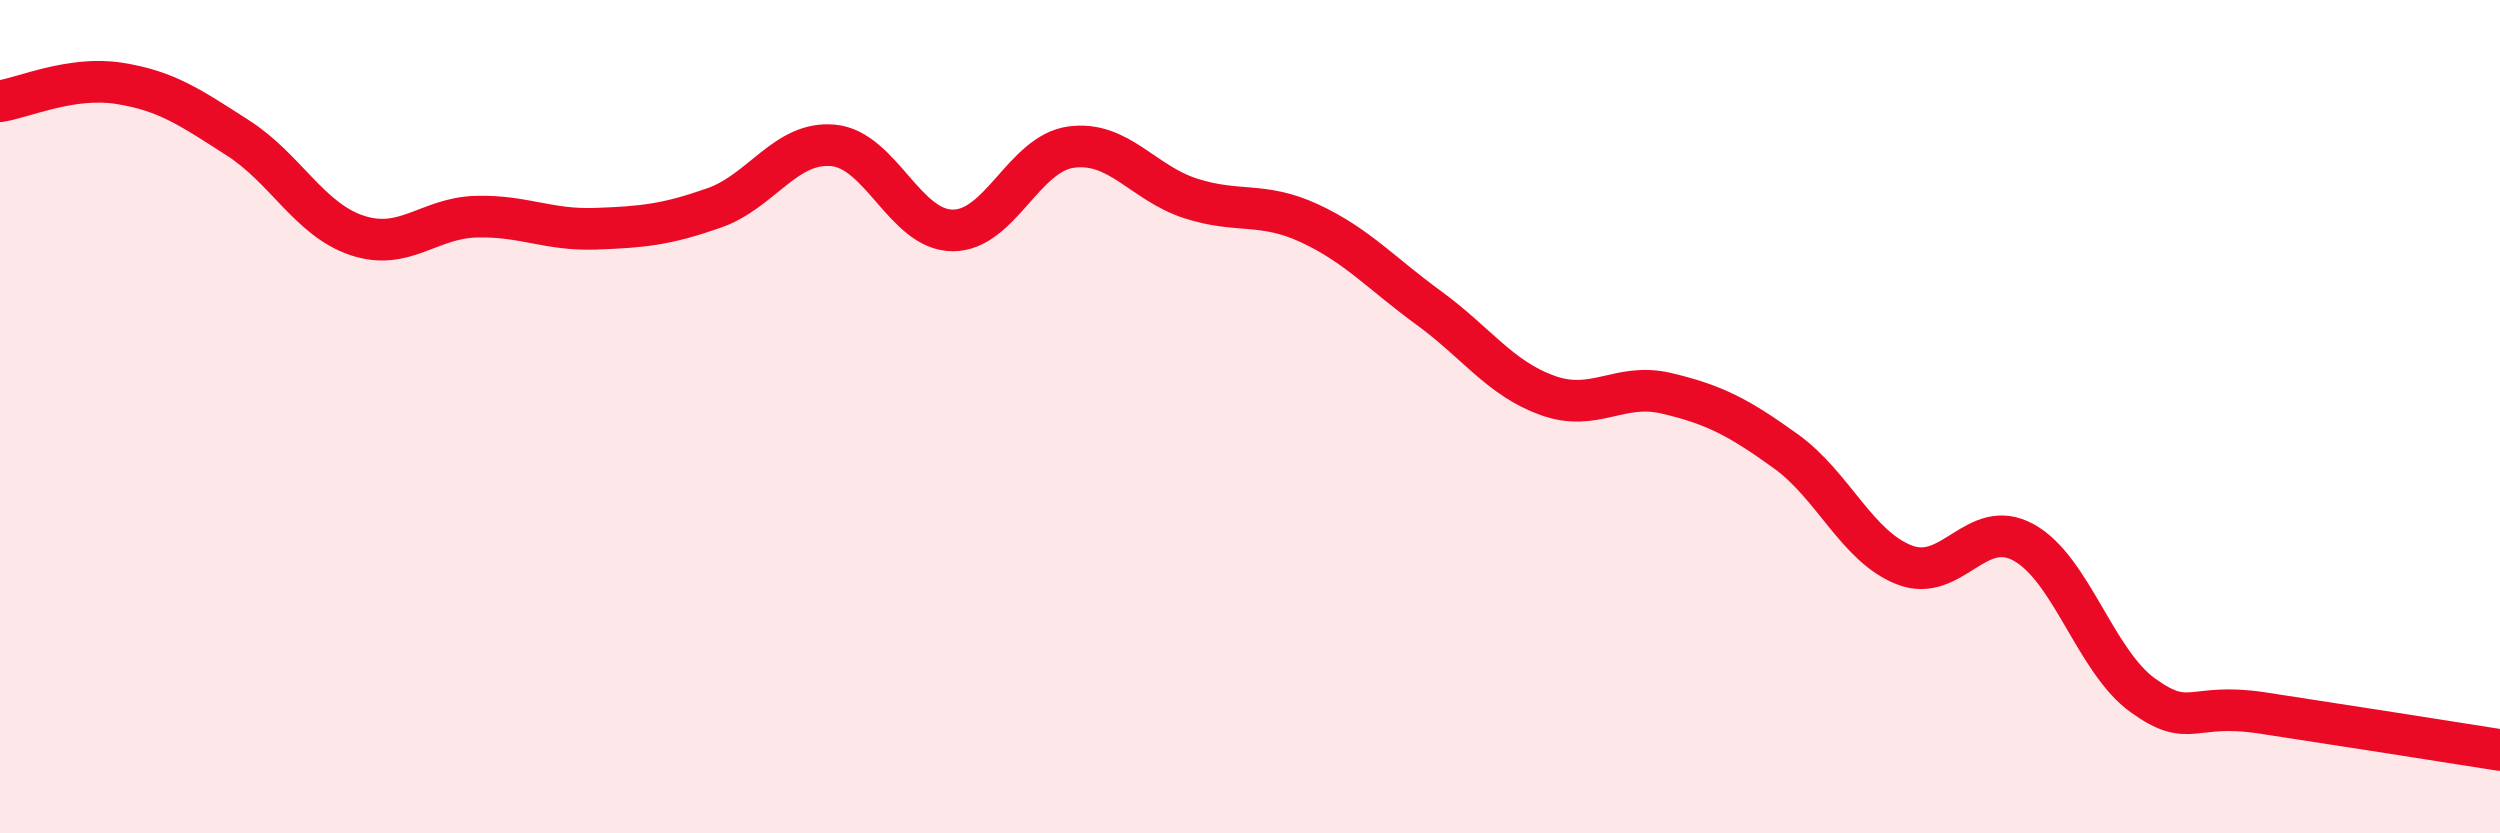
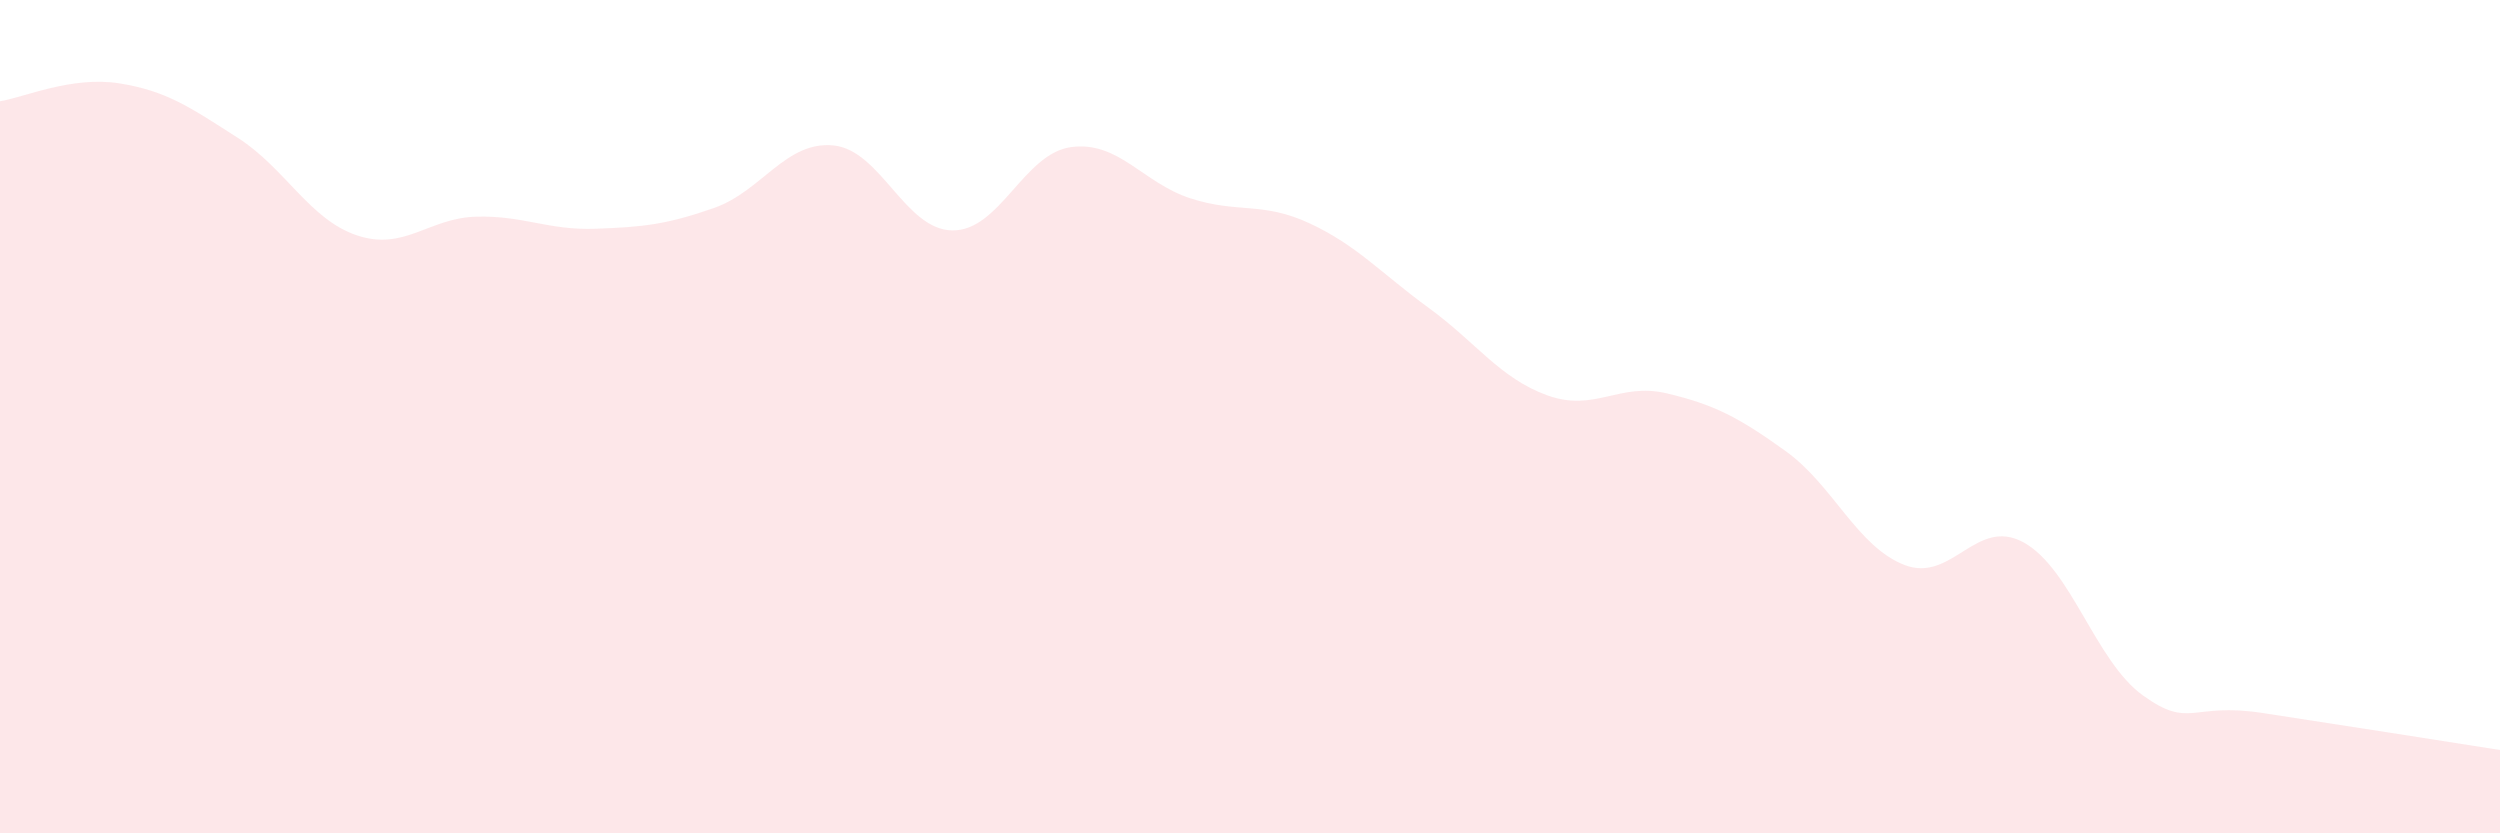
<svg xmlns="http://www.w3.org/2000/svg" width="60" height="20" viewBox="0 0 60 20">
  <path d="M 0,2.43 C 0.57,2.34 1.72,1.82 2.86,2 C 4,2.18 4.57,2.58 5.71,3.31 C 6.85,4.04 7.43,5.27 8.57,5.65 C 9.71,6.03 10.29,5.23 11.43,5.2 C 12.57,5.17 13.15,5.53 14.29,5.49 C 15.43,5.45 16,5.39 17.14,4.99 C 18.28,4.59 18.86,3.38 20,3.49 C 21.14,3.6 21.72,5.52 22.86,5.53 C 24,5.54 24.57,3.68 25.71,3.53 C 26.85,3.38 27.43,4.39 28.57,4.76 C 29.71,5.13 30.29,4.83 31.43,5.36 C 32.57,5.89 33.15,6.56 34.29,7.39 C 35.43,8.22 36,9.08 37.14,9.49 C 38.28,9.9 38.86,9.17 40,9.44 C 41.14,9.71 41.72,10.01 42.86,10.83 C 44,11.65 44.57,13.12 45.71,13.56 C 46.85,14 47.43,12.39 48.57,13.02 C 49.71,13.65 50.29,15.87 51.43,16.69 C 52.57,17.51 52.58,16.85 54.29,17.11 C 56,17.37 58.86,17.82 60,18L60 20L0 20Z" fill="#EB0A25" opacity="0.1" stroke-linecap="round" stroke-linejoin="round" />
-   <path d="M 0,2.43 C 0.57,2.34 1.72,1.82 2.86,2 C 4,2.18 4.57,2.58 5.71,3.31 C 6.85,4.04 7.43,5.27 8.57,5.65 C 9.71,6.03 10.29,5.23 11.43,5.2 C 12.57,5.17 13.15,5.53 14.29,5.49 C 15.43,5.45 16,5.39 17.14,4.99 C 18.28,4.59 18.86,3.38 20,3.49 C 21.14,3.6 21.72,5.52 22.86,5.53 C 24,5.54 24.57,3.68 25.71,3.53 C 26.85,3.38 27.43,4.39 28.57,4.76 C 29.71,5.13 30.29,4.83 31.43,5.36 C 32.57,5.89 33.15,6.56 34.29,7.39 C 35.43,8.22 36,9.08 37.14,9.49 C 38.28,9.9 38.86,9.17 40,9.44 C 41.14,9.71 41.72,10.01 42.86,10.83 C 44,11.65 44.57,13.12 45.71,13.56 C 46.85,14 47.43,12.39 48.57,13.02 C 49.71,13.65 50.29,15.87 51.43,16.69 C 52.57,17.51 52.58,16.85 54.29,17.11 C 56,17.37 58.86,17.82 60,18" stroke="#EB0A25" stroke-width="1" fill="none" stroke-linecap="round" stroke-linejoin="round" />
</svg>